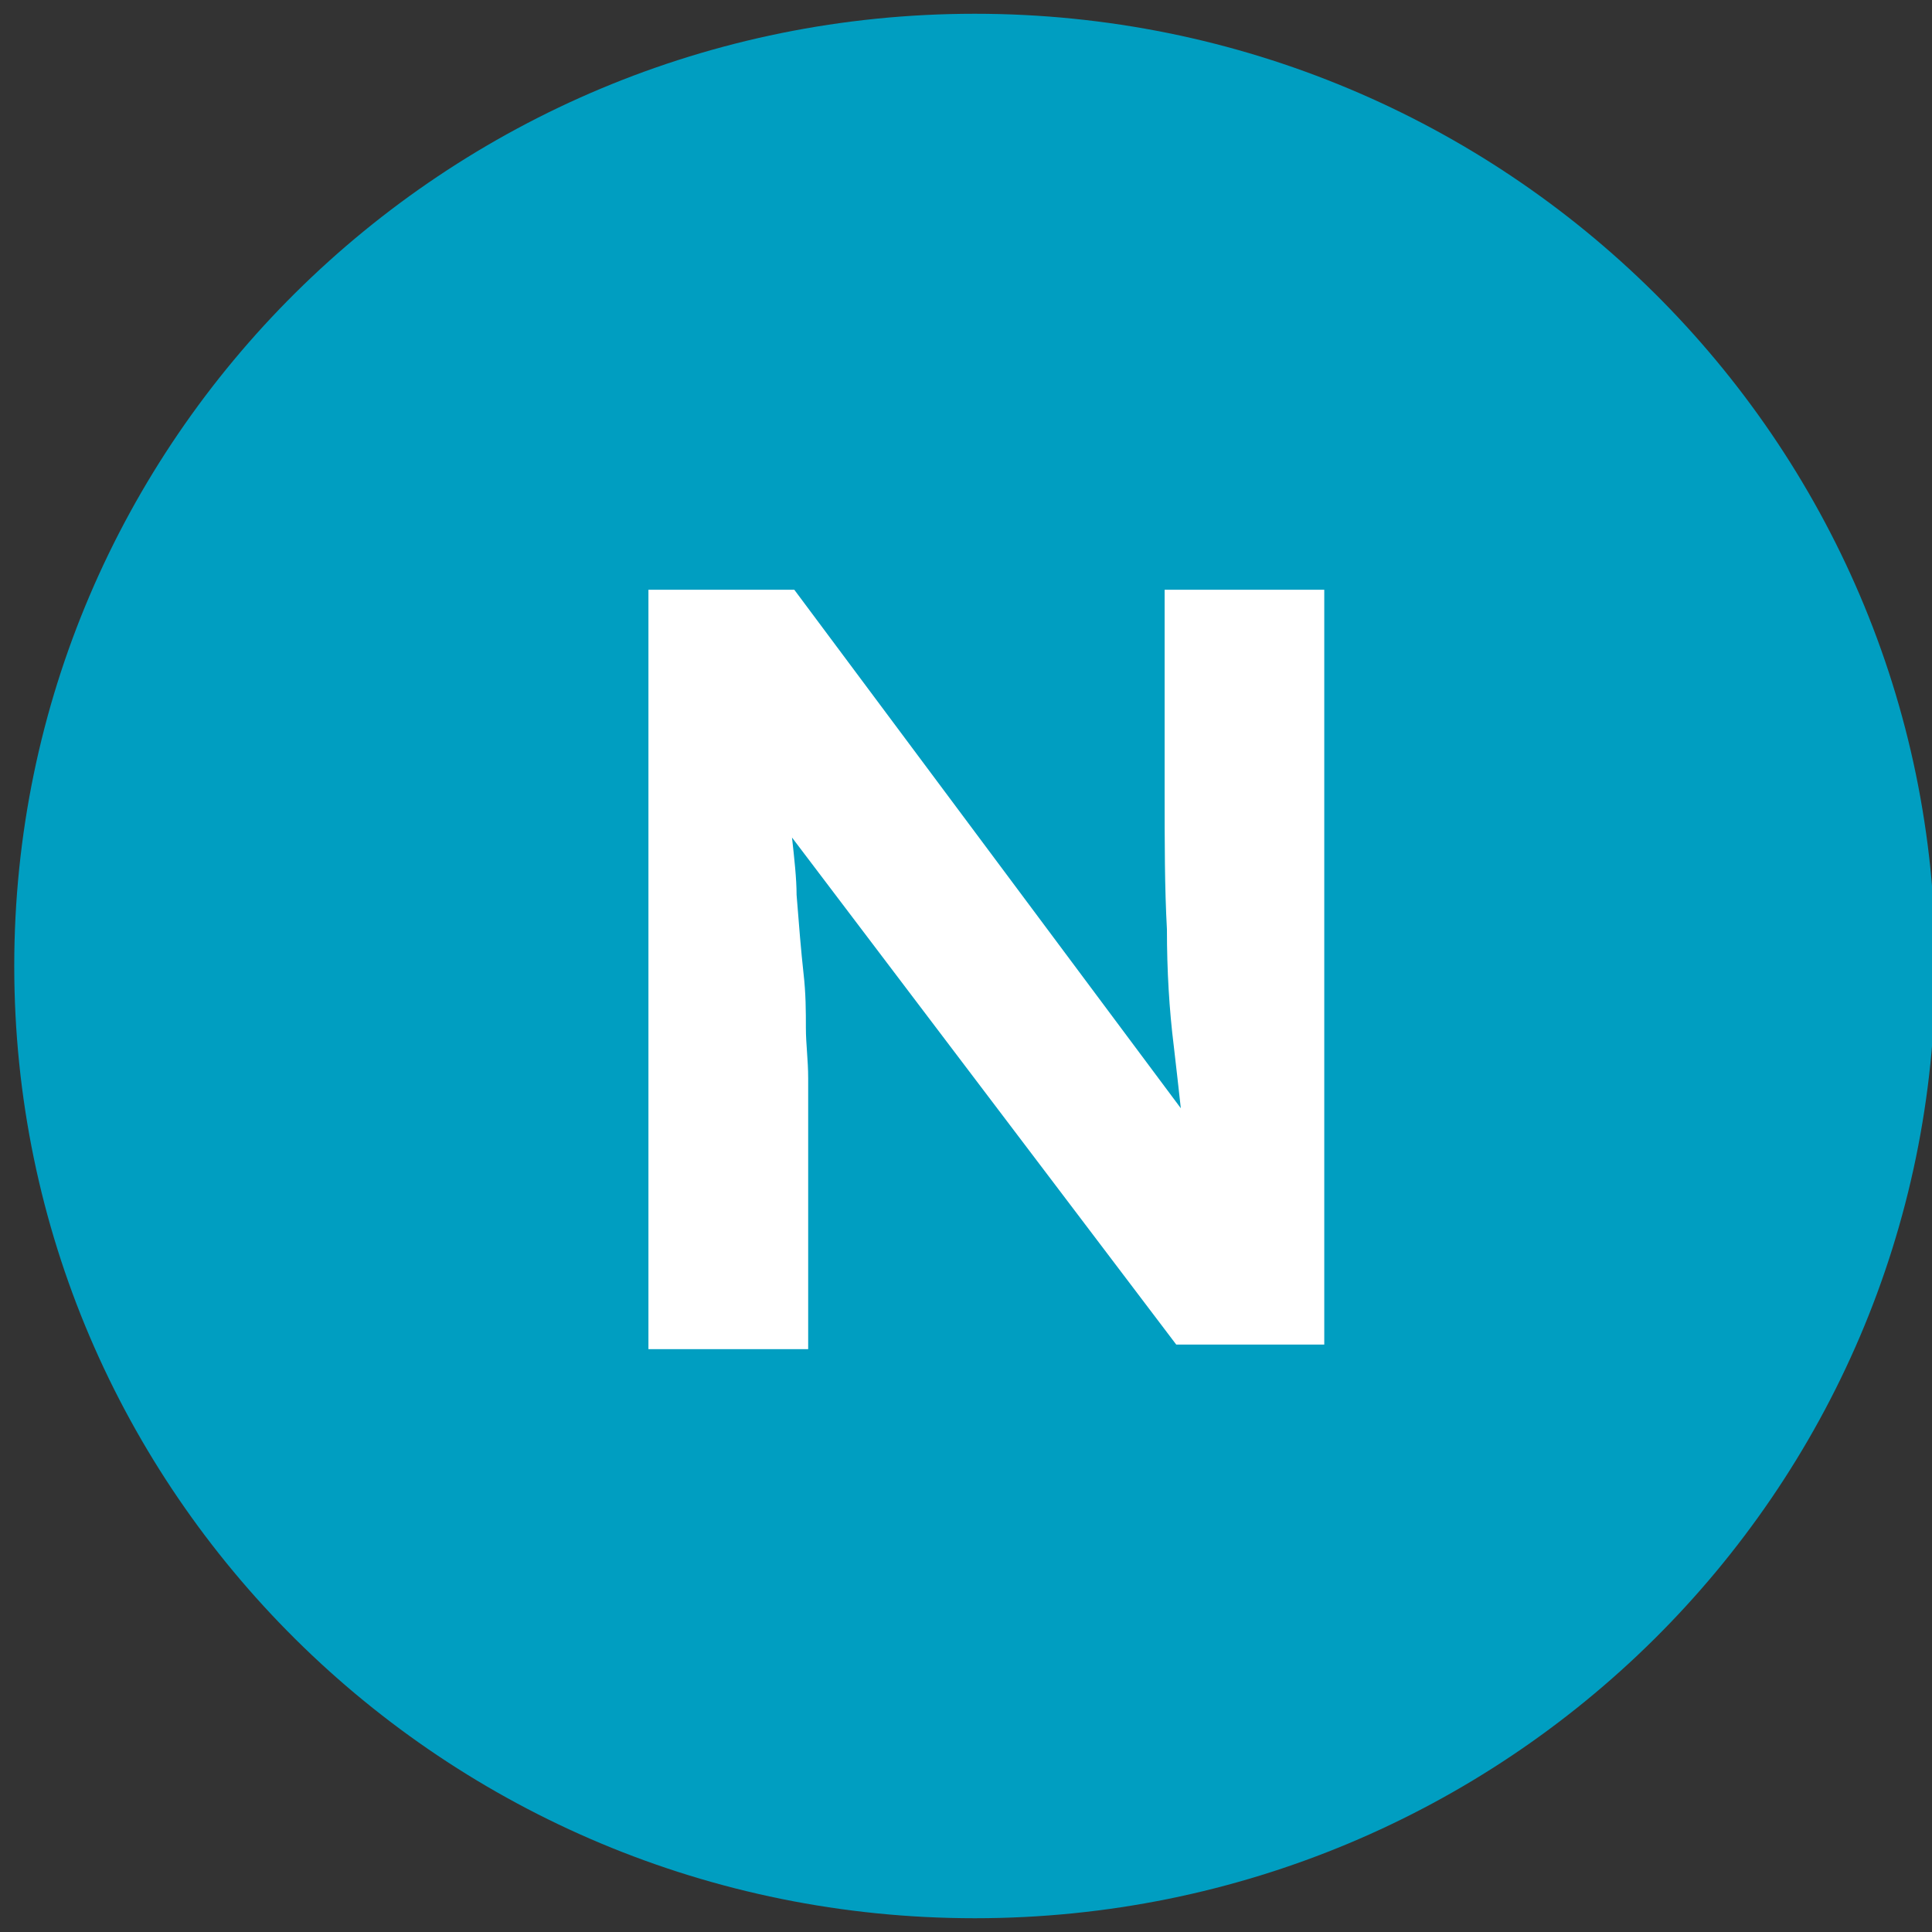
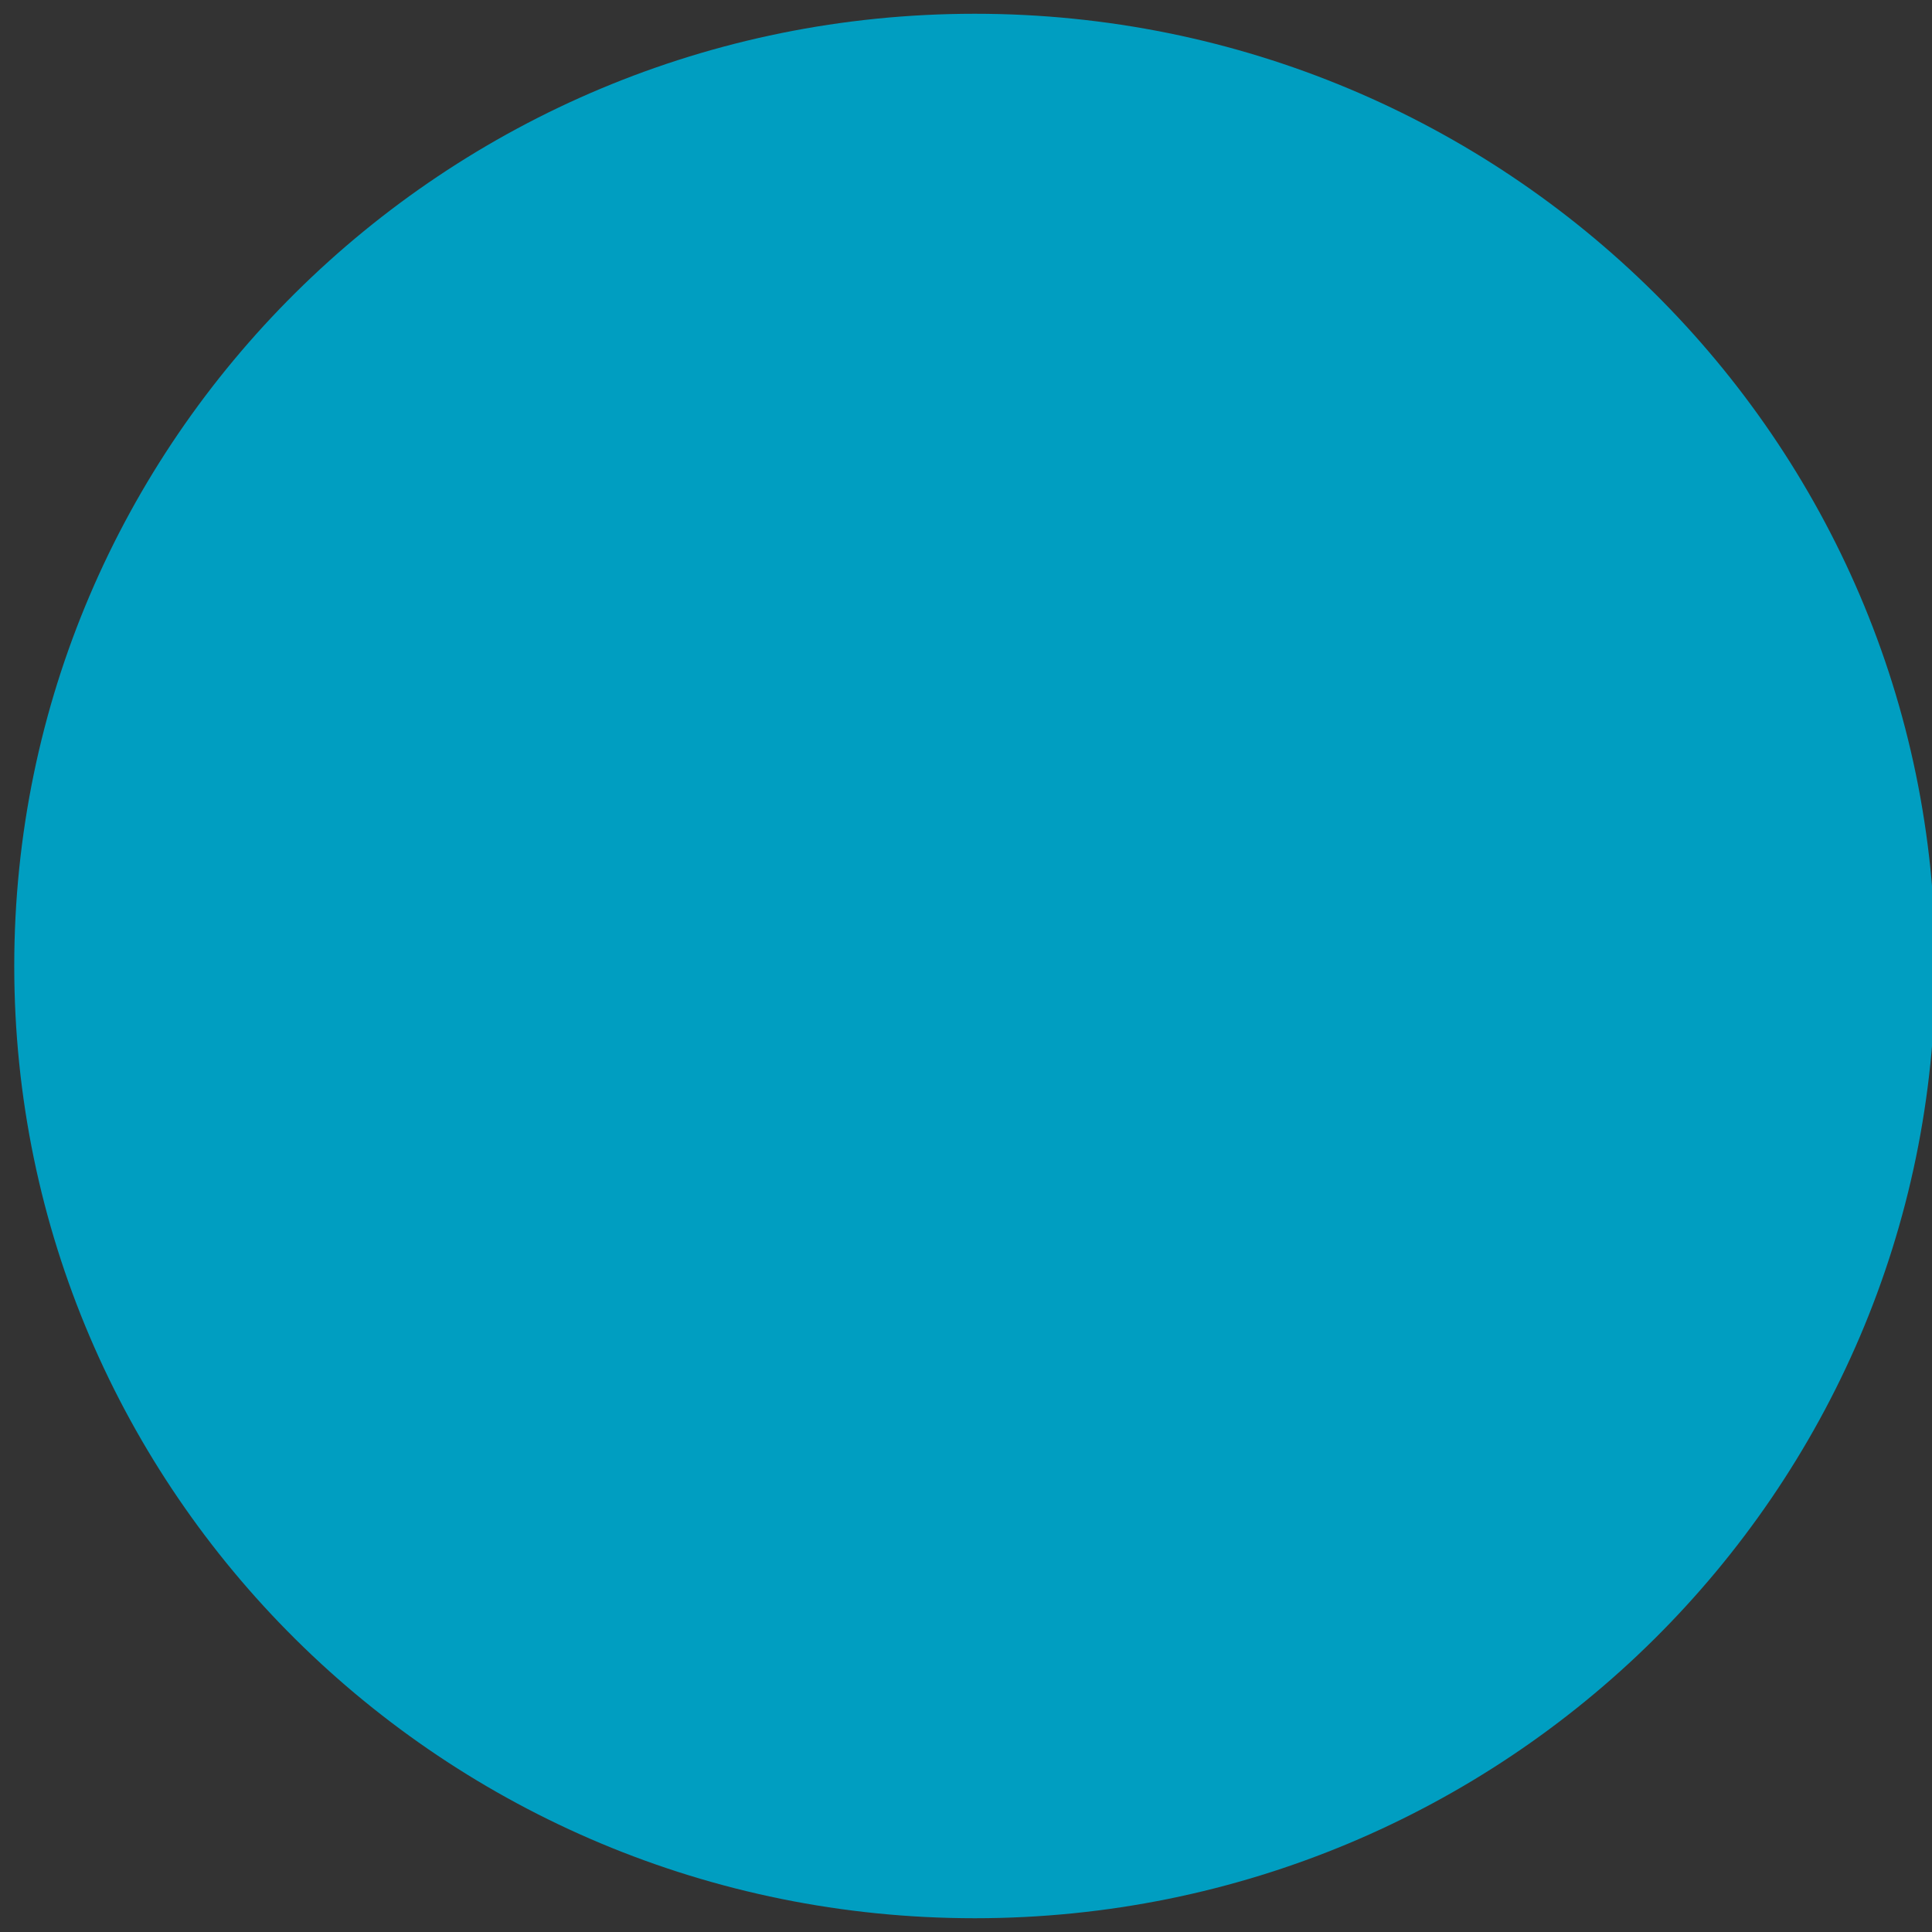
<svg xmlns="http://www.w3.org/2000/svg" width="16" height="16" viewBox="0 0 16 16" fill="none">
  <rect x="0" y="0" width="16" height="16" fill="#333333" stroke="none" />
  <g clip-path="url(#clip0_25021_142144)">
    <path d="M8.073 15.886C12.466 15.886 16.028 12.355 16.028 8C16.028 3.645 12.466 0.114 8.073 0.114C3.679 0.114 0.118 3.645 0.118 8C0.118 12.355 3.679 15.886 8.073 15.886Z" fill="#009EC1" />
-     <path d="M10.967 4.884V11.135H9.741L6.559 6.936C6.578 7.107 6.597 7.278 6.597 7.411C6.616 7.658 6.635 7.886 6.654 8.057C6.674 8.228 6.674 8.38 6.674 8.513C6.674 8.646 6.693 8.779 6.693 8.931V11.173H5.37V4.884H6.578L9.779 9.178C9.76 9.007 9.741 8.836 9.721 8.665C9.683 8.361 9.664 8.038 9.664 7.696C9.645 7.354 9.645 6.974 9.645 6.556V4.884H10.967Z" fill="white" />
  </g>
  <defs>
    <clipPath id="clip0_25021_142144">
      <rect width="16" height="16" fill="white" />
    </clipPath>
  </defs>
</svg>